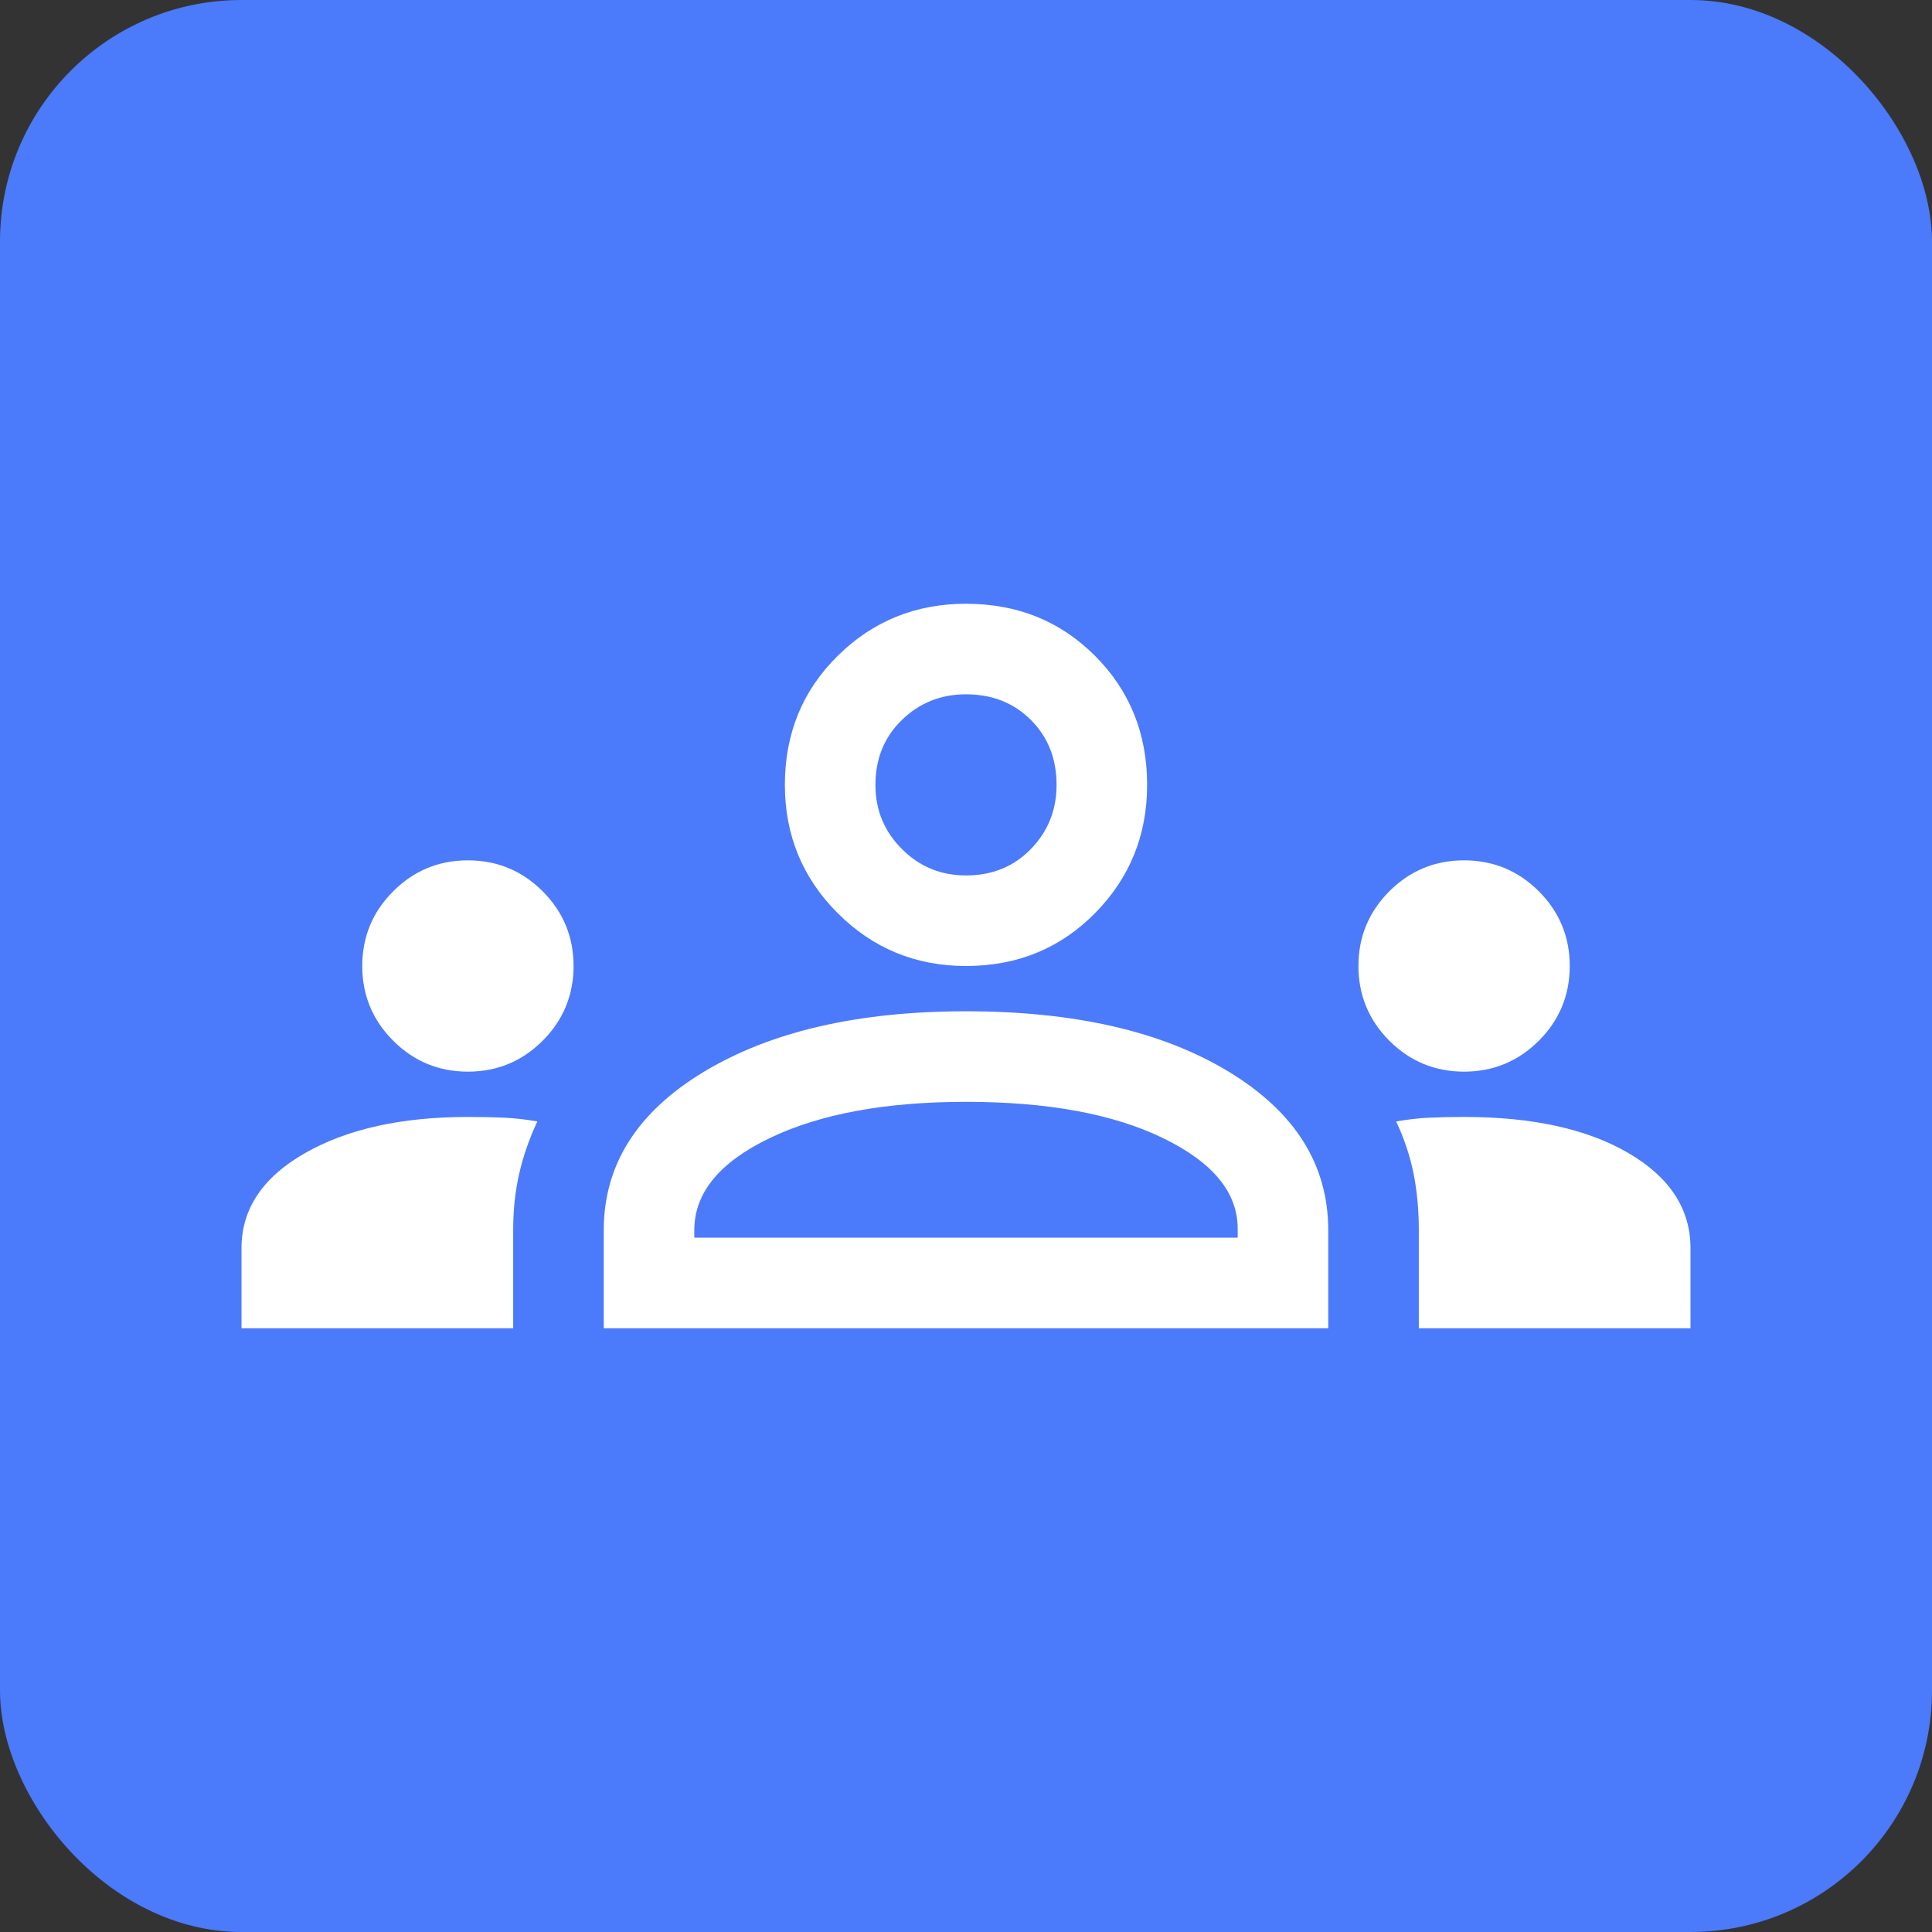
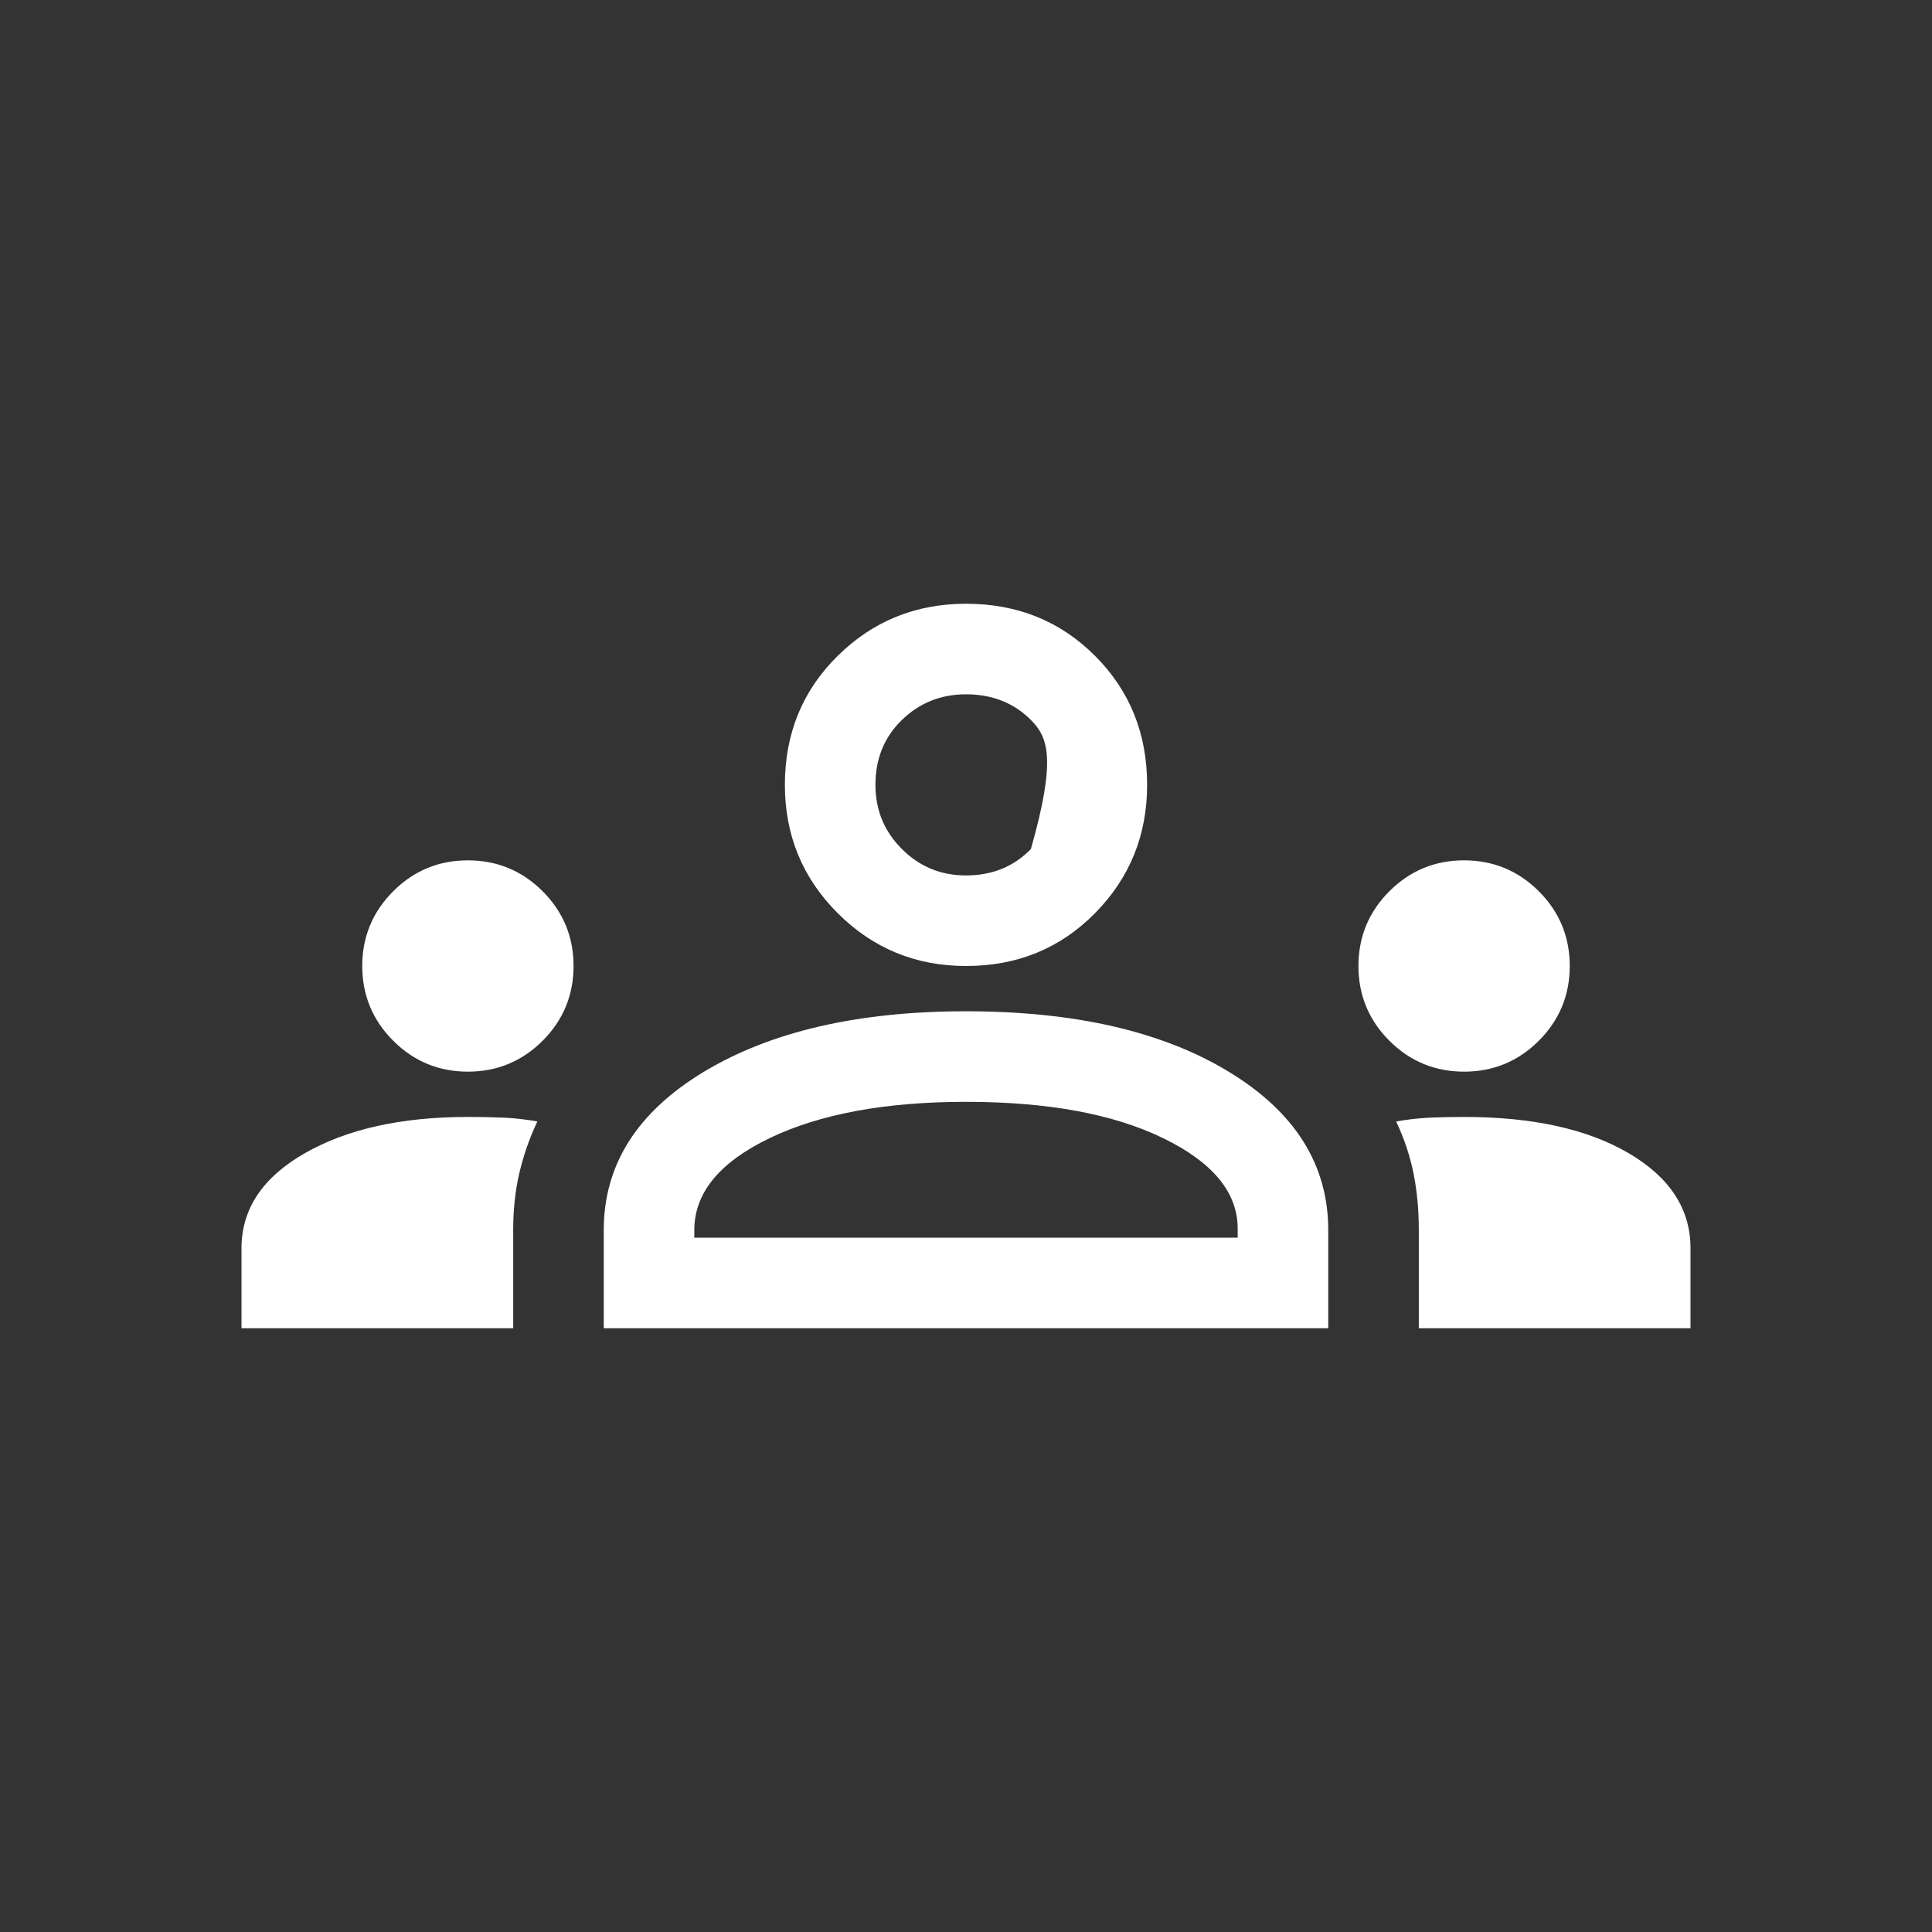
<svg xmlns="http://www.w3.org/2000/svg" width="32" height="32" viewBox="0 0 32 32" fill="none">
  <rect x="0" y="0" width="32" height="32" fill="#333333" stroke="none" />
-   <rect width="32" height="32" rx="4" fill="#4B7AFB" />
-   <path d="M4 22V20.675C4 20.025 4.35 19.5 5.05 19.1C5.75 18.7 6.65 18.5 7.75 18.5C7.967 18.5 8.167 18.504 8.35 18.512C8.533 18.521 8.717 18.542 8.9 18.575C8.767 18.858 8.667 19.146 8.6 19.438C8.533 19.729 8.5 20.042 8.5 20.375V22H4ZM10 22V20.375C10 19.292 10.554 18.417 11.662 17.75C12.771 17.083 14.217 16.75 16 16.75C17.8 16.75 19.25 17.083 20.35 17.75C21.45 18.417 22 19.292 22 20.375V22H10ZM23.5 22V20.375C23.5 20.042 23.471 19.729 23.413 19.438C23.354 19.146 23.258 18.858 23.125 18.575C23.308 18.542 23.492 18.521 23.675 18.512C23.858 18.504 24.05 18.5 24.25 18.5C25.383 18.5 26.292 18.7 26.975 19.1C27.658 19.5 28 20.025 28 20.675V22H23.5ZM16 18.25C14.667 18.25 13.583 18.45 12.75 18.85C11.917 19.25 11.5 19.758 11.5 20.375V20.5H20.5V20.35C20.5 19.75 20.087 19.25 19.262 18.85C18.438 18.45 17.35 18.25 16 18.25ZM7.75 17.75C7.267 17.75 6.854 17.579 6.513 17.238C6.171 16.896 6 16.483 6 16C6 15.517 6.171 15.104 6.513 14.762C6.854 14.421 7.267 14.25 7.75 14.25C8.233 14.25 8.646 14.421 8.988 14.762C9.329 15.104 9.5 15.517 9.5 16C9.5 16.483 9.329 16.896 8.988 17.238C8.646 17.579 8.233 17.75 7.75 17.75ZM24.25 17.75C23.767 17.75 23.354 17.579 23.012 17.238C22.671 16.896 22.5 16.483 22.5 16C22.5 15.517 22.671 15.104 23.012 14.762C23.354 14.421 23.767 14.25 24.25 14.25C24.733 14.25 25.146 14.421 25.488 14.762C25.829 15.104 26 15.517 26 16C26 16.483 25.829 16.896 25.488 17.238C25.146 17.579 24.733 17.75 24.25 17.75ZM16 16C15.167 16 14.458 15.708 13.875 15.125C13.292 14.542 13 13.833 13 13C13 12.15 13.292 11.438 13.875 10.863C14.458 10.287 15.167 10 16 10C16.85 10 17.562 10.287 18.137 10.863C18.712 11.438 19 12.15 19 13C19 13.833 18.712 14.542 18.137 15.125C17.562 15.708 16.85 16 16 16ZM16 11.5C15.583 11.5 15.229 11.642 14.938 11.925C14.646 12.208 14.5 12.567 14.5 13C14.5 13.417 14.646 13.771 14.938 14.062C15.229 14.354 15.583 14.5 16 14.5C16.433 14.5 16.792 14.354 17.075 14.062C17.358 13.771 17.5 13.417 17.5 13C17.5 12.567 17.358 12.208 17.075 11.925C16.792 11.642 16.433 11.5 16 11.5Z" fill="white" />
+   <path d="M4 22V20.675C4 20.025 4.35 19.5 5.05 19.1C5.75 18.7 6.65 18.5 7.75 18.5C7.967 18.5 8.167 18.504 8.35 18.512C8.533 18.521 8.717 18.542 8.9 18.575C8.767 18.858 8.667 19.146 8.6 19.438C8.533 19.729 8.5 20.042 8.5 20.375V22H4ZM10 22V20.375C10 19.292 10.554 18.417 11.662 17.75C12.771 17.083 14.217 16.75 16 16.75C17.8 16.75 19.25 17.083 20.35 17.75C21.45 18.417 22 19.292 22 20.375V22H10ZM23.5 22V20.375C23.5 20.042 23.471 19.729 23.413 19.438C23.354 19.146 23.258 18.858 23.125 18.575C23.308 18.542 23.492 18.521 23.675 18.512C23.858 18.504 24.05 18.5 24.25 18.5C25.383 18.5 26.292 18.7 26.975 19.1C27.658 19.5 28 20.025 28 20.675V22H23.5ZM16 18.25C14.667 18.25 13.583 18.45 12.75 18.85C11.917 19.25 11.5 19.758 11.5 20.375V20.5H20.5V20.35C20.5 19.75 20.087 19.25 19.262 18.85C18.438 18.45 17.35 18.25 16 18.25ZM7.75 17.75C7.267 17.75 6.854 17.579 6.513 17.238C6.171 16.896 6 16.483 6 16C6 15.517 6.171 15.104 6.513 14.762C6.854 14.421 7.267 14.25 7.75 14.25C8.233 14.25 8.646 14.421 8.988 14.762C9.329 15.104 9.5 15.517 9.5 16C9.5 16.483 9.329 16.896 8.988 17.238C8.646 17.579 8.233 17.75 7.75 17.75ZM24.25 17.75C23.767 17.75 23.354 17.579 23.012 17.238C22.671 16.896 22.5 16.483 22.5 16C22.5 15.517 22.671 15.104 23.012 14.762C23.354 14.421 23.767 14.25 24.25 14.25C24.733 14.25 25.146 14.421 25.488 14.762C25.829 15.104 26 15.517 26 16C26 16.483 25.829 16.896 25.488 17.238C25.146 17.579 24.733 17.75 24.25 17.75ZM16 16C15.167 16 14.458 15.708 13.875 15.125C13.292 14.542 13 13.833 13 13C13 12.15 13.292 11.438 13.875 10.863C14.458 10.287 15.167 10 16 10C16.85 10 17.562 10.287 18.137 10.863C18.712 11.438 19 12.15 19 13C19 13.833 18.712 14.542 18.137 15.125C17.562 15.708 16.85 16 16 16ZM16 11.5C15.583 11.5 15.229 11.642 14.938 11.925C14.646 12.208 14.5 12.567 14.5 13C14.5 13.417 14.646 13.771 14.938 14.062C15.229 14.354 15.583 14.5 16 14.5C16.433 14.5 16.792 14.354 17.075 14.062C17.5 12.567 17.358 12.208 17.075 11.925C16.792 11.642 16.433 11.5 16 11.5Z" fill="white" />
</svg>